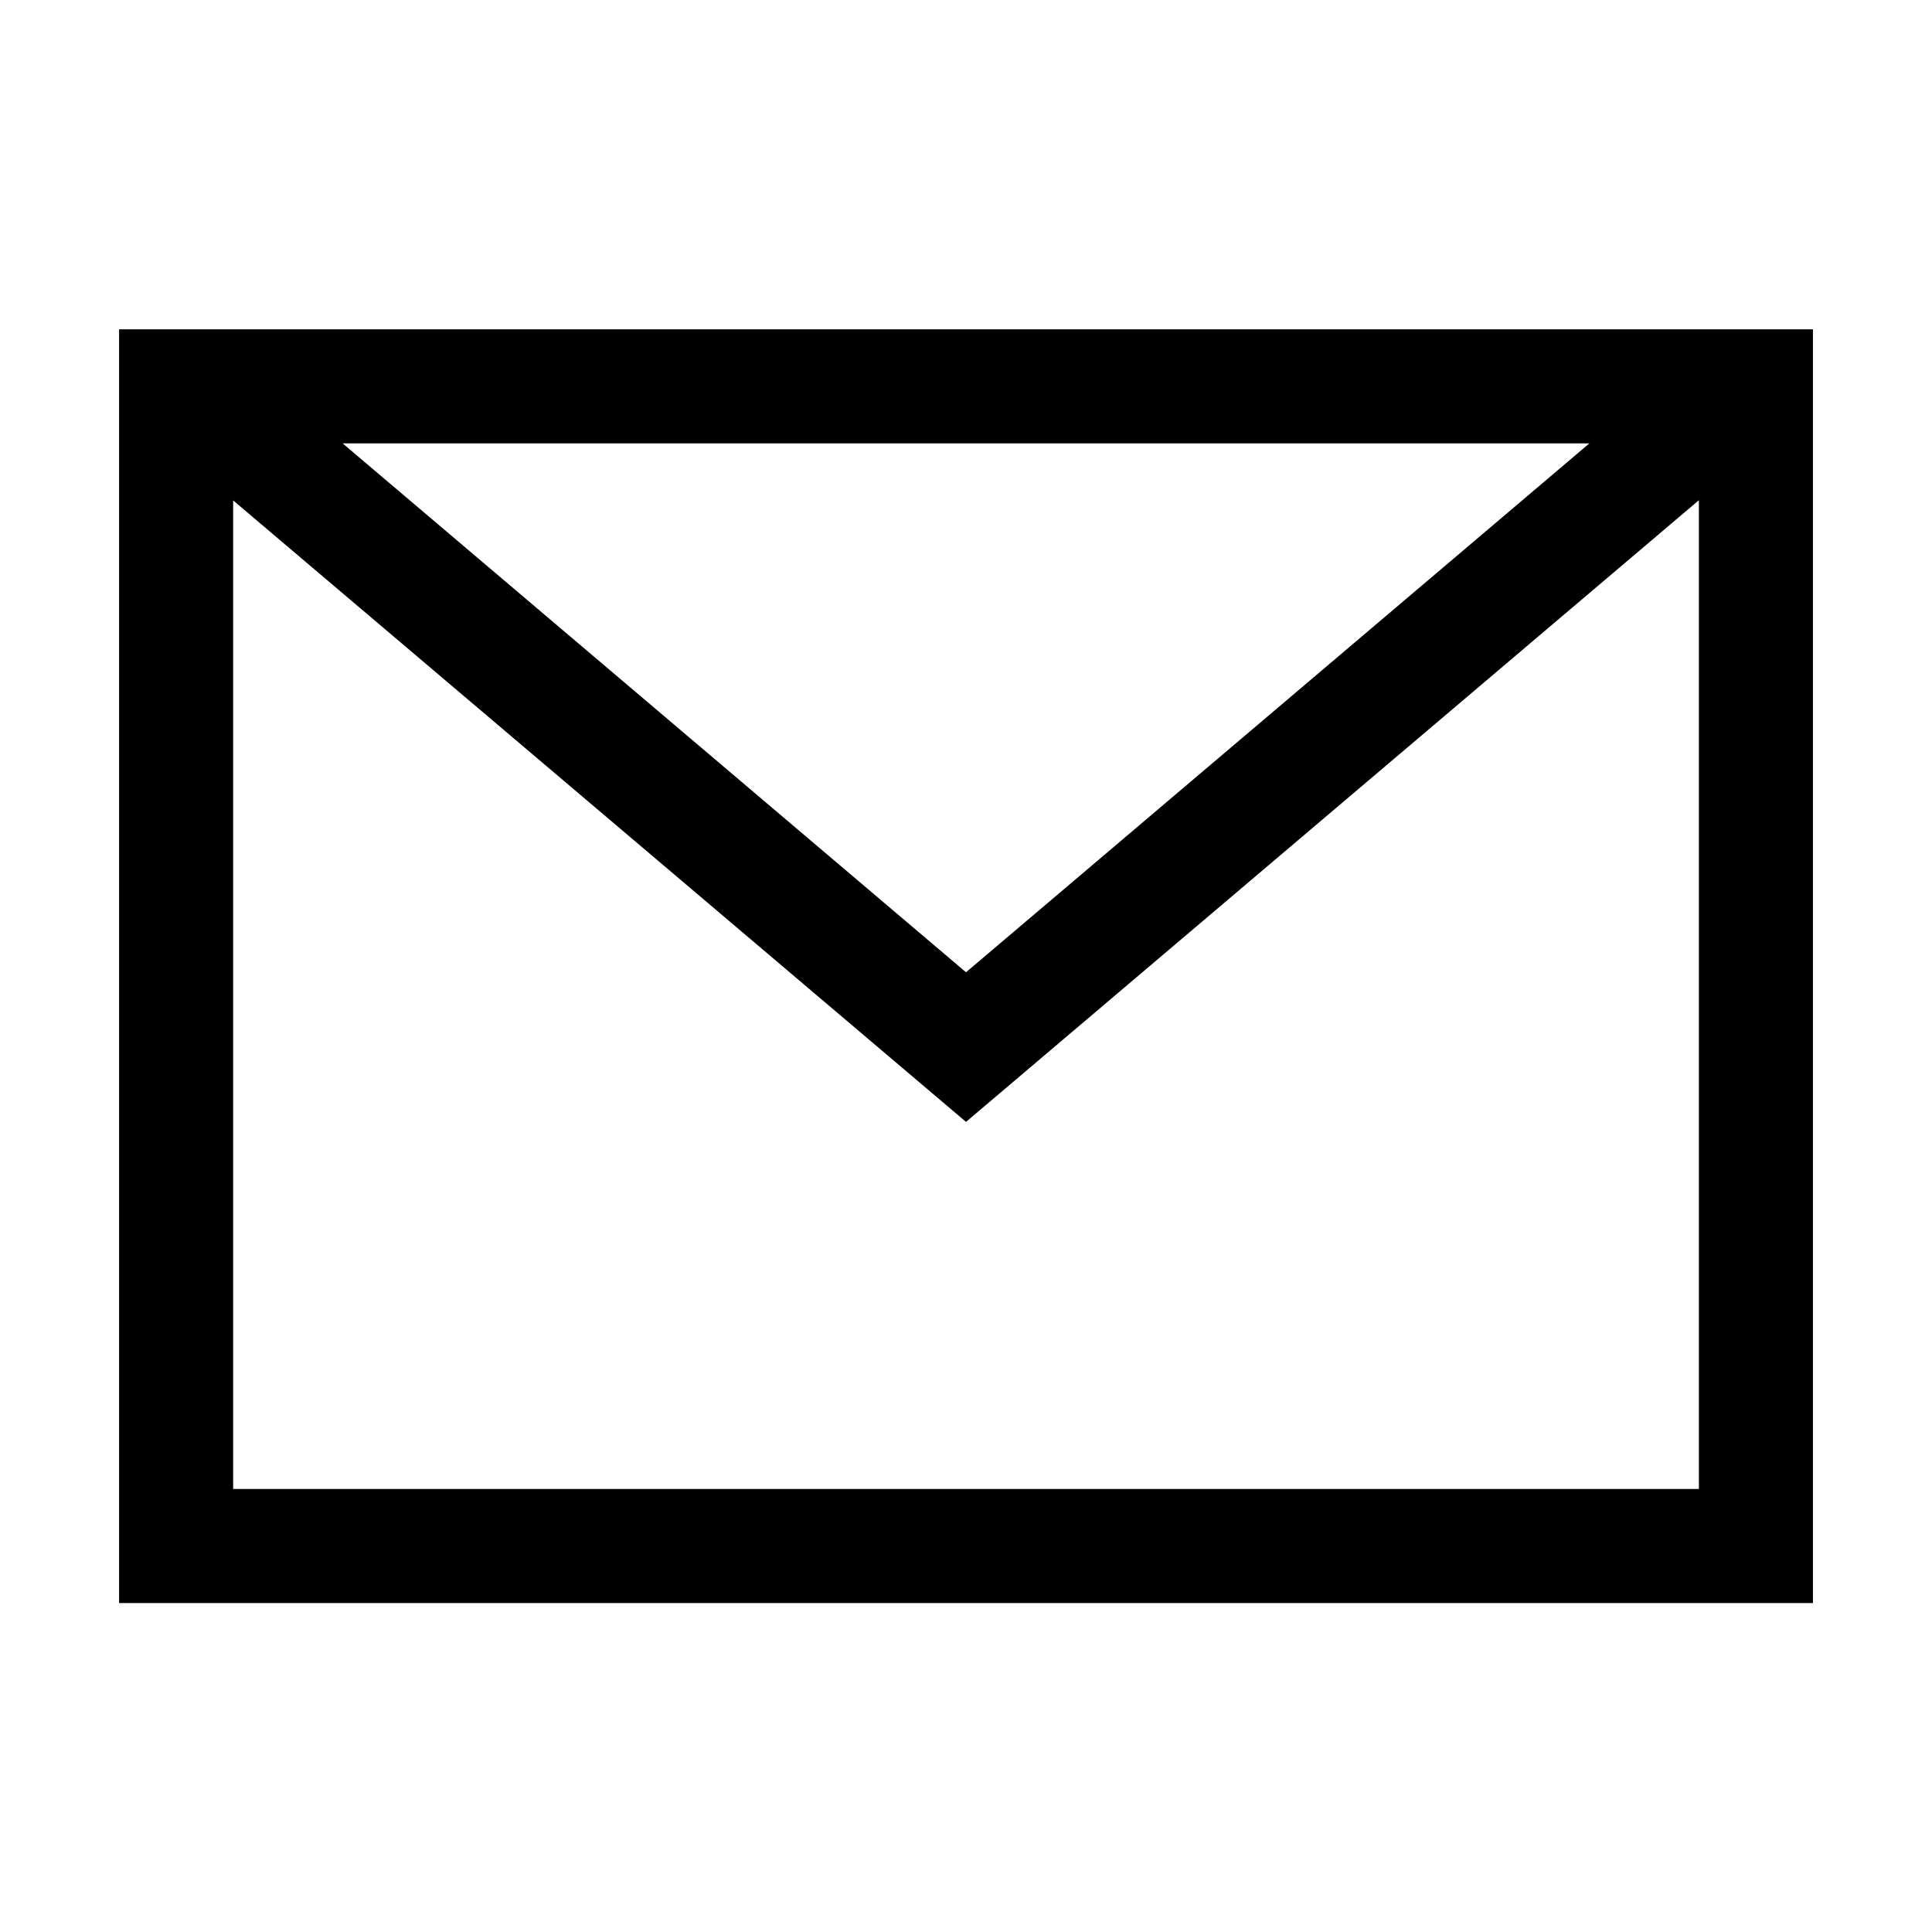
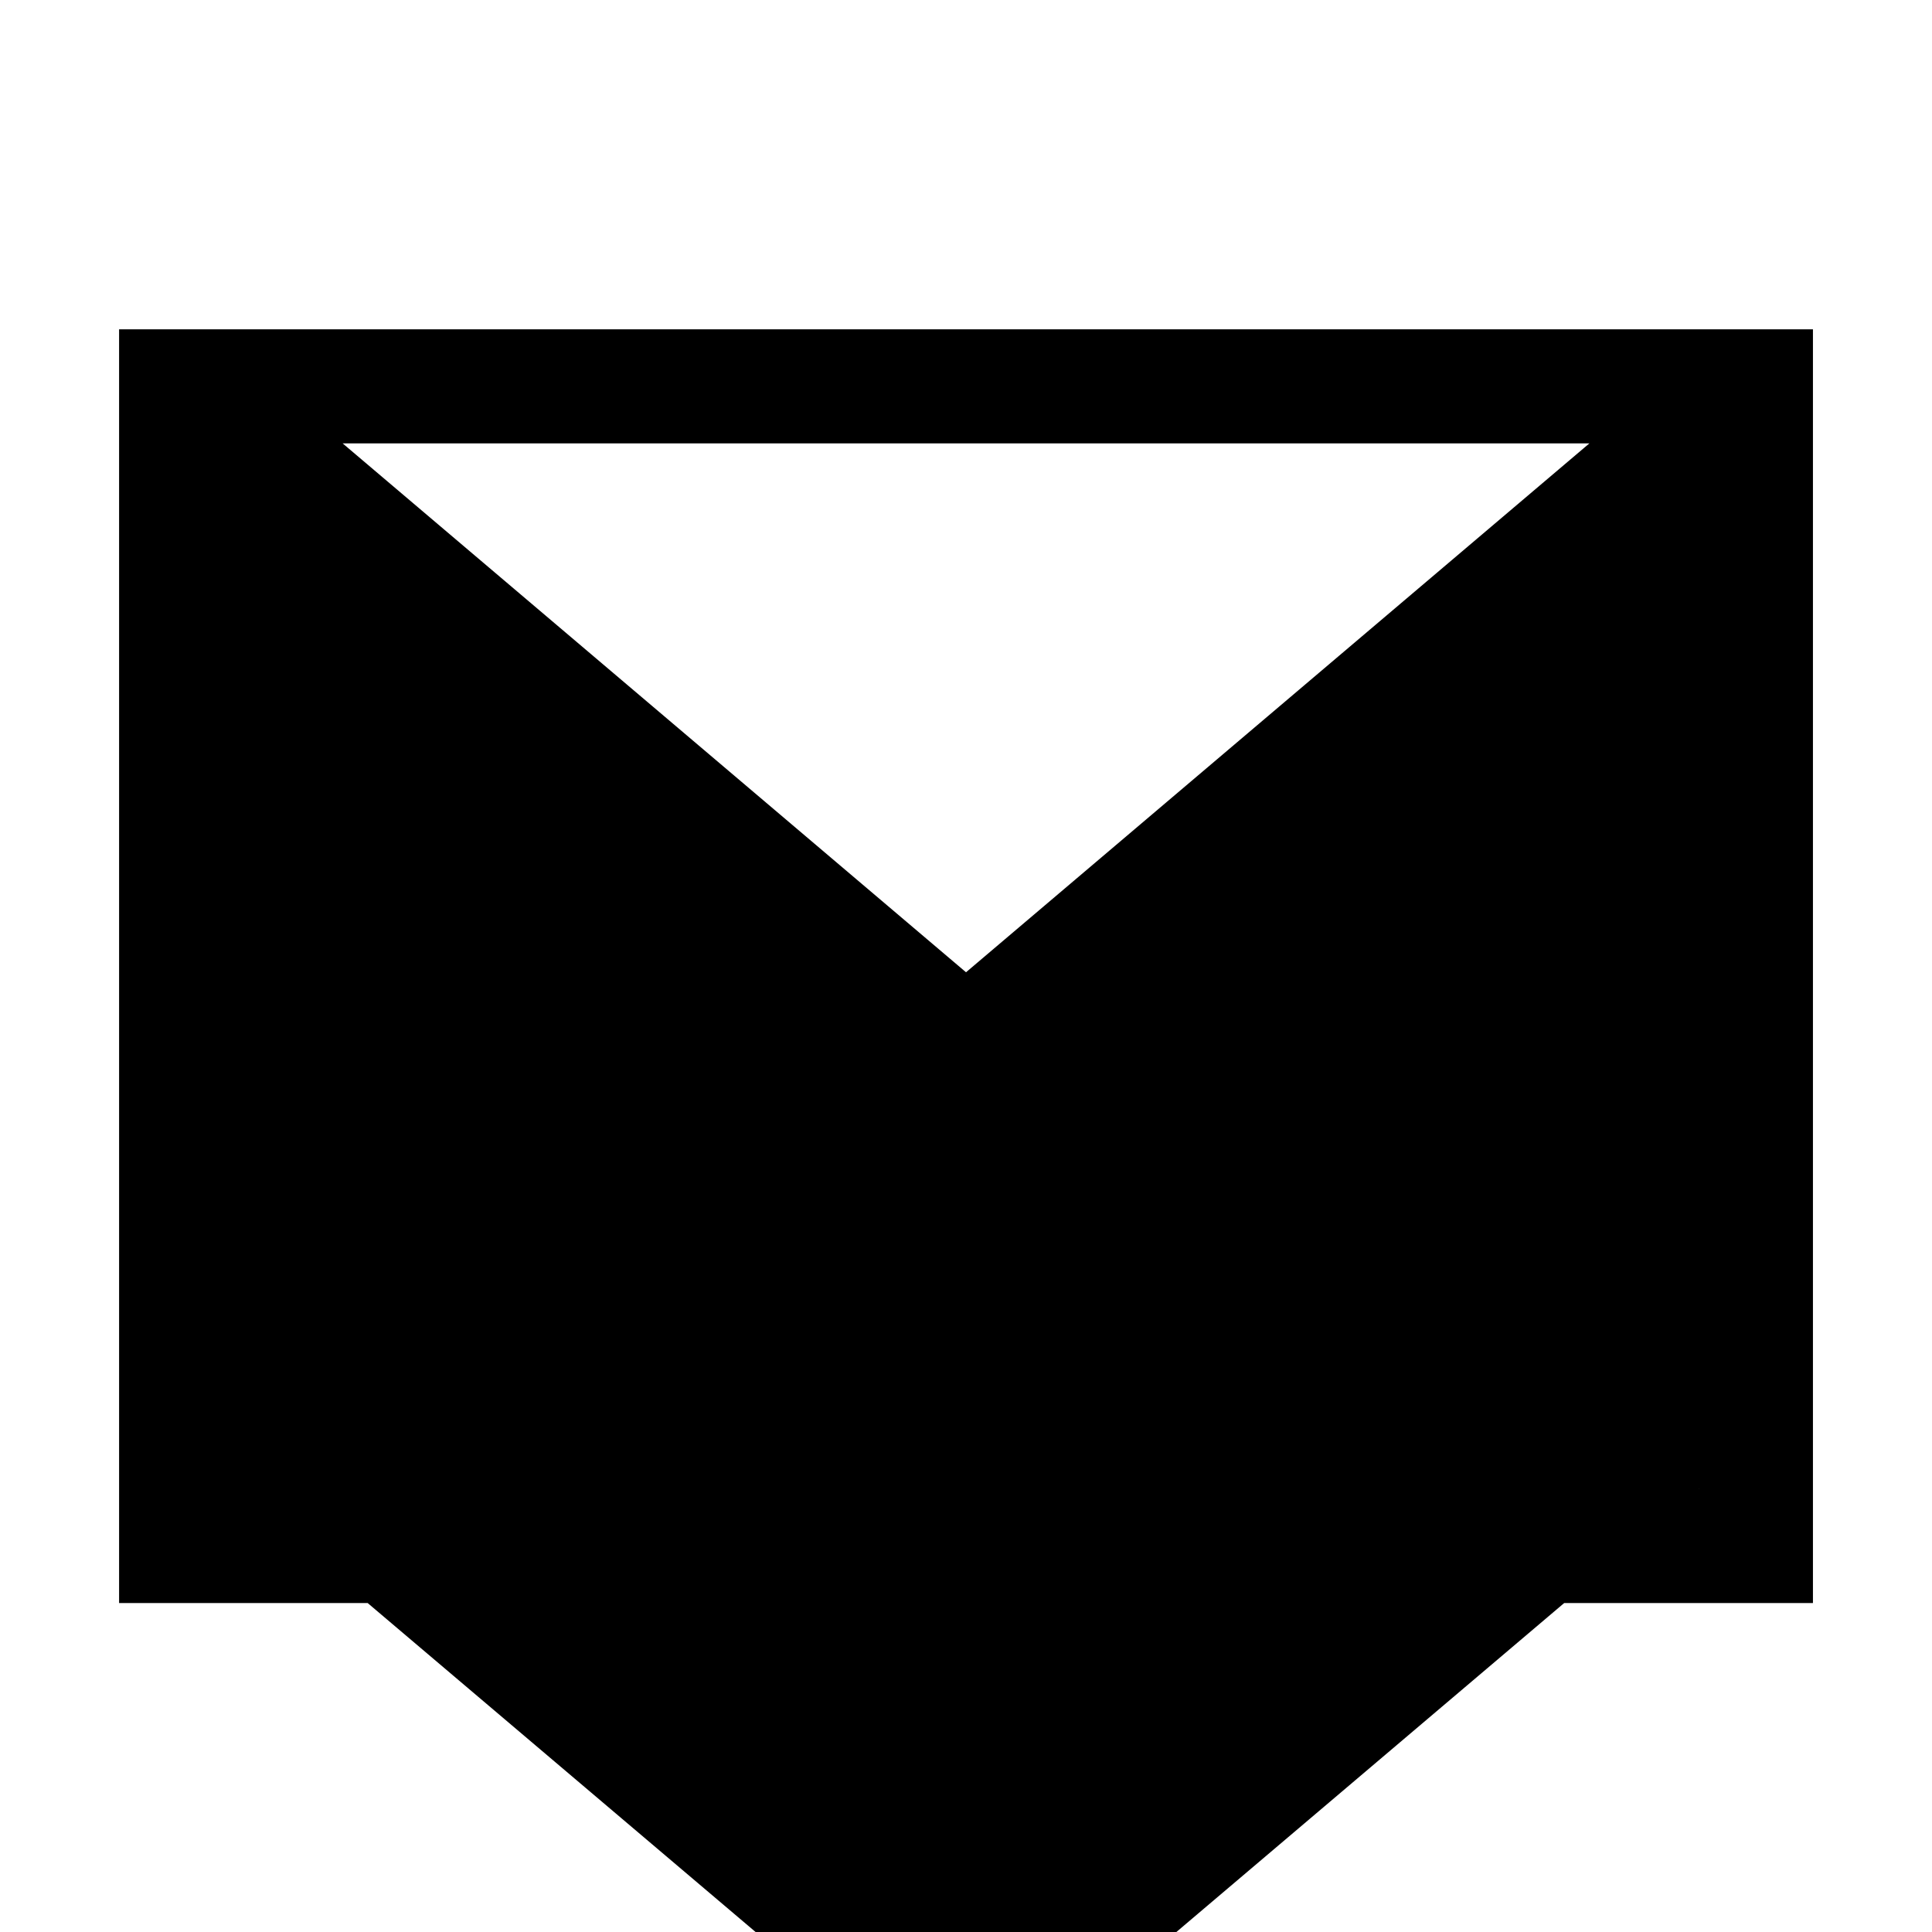
<svg xmlns="http://www.w3.org/2000/svg" fill="#000000" width="800px" height="800px" version="1.1" viewBox="144 144 512 512">
-   <path d="m624.45 231.27h-448.89v337.55h448.89zm-59.246 30.23-165.2 140.16-165.2-140.16zm29.02 277.09h-388.44v-261.98l194.22 164.7 194.22-164.75z" />
+   <path d="m624.45 231.27h-448.89v337.55h448.89zm-59.246 30.23-165.2 140.16-165.2-140.16zm29.02 277.09h-388.44l194.22 164.7 194.22-164.75z" />
</svg>